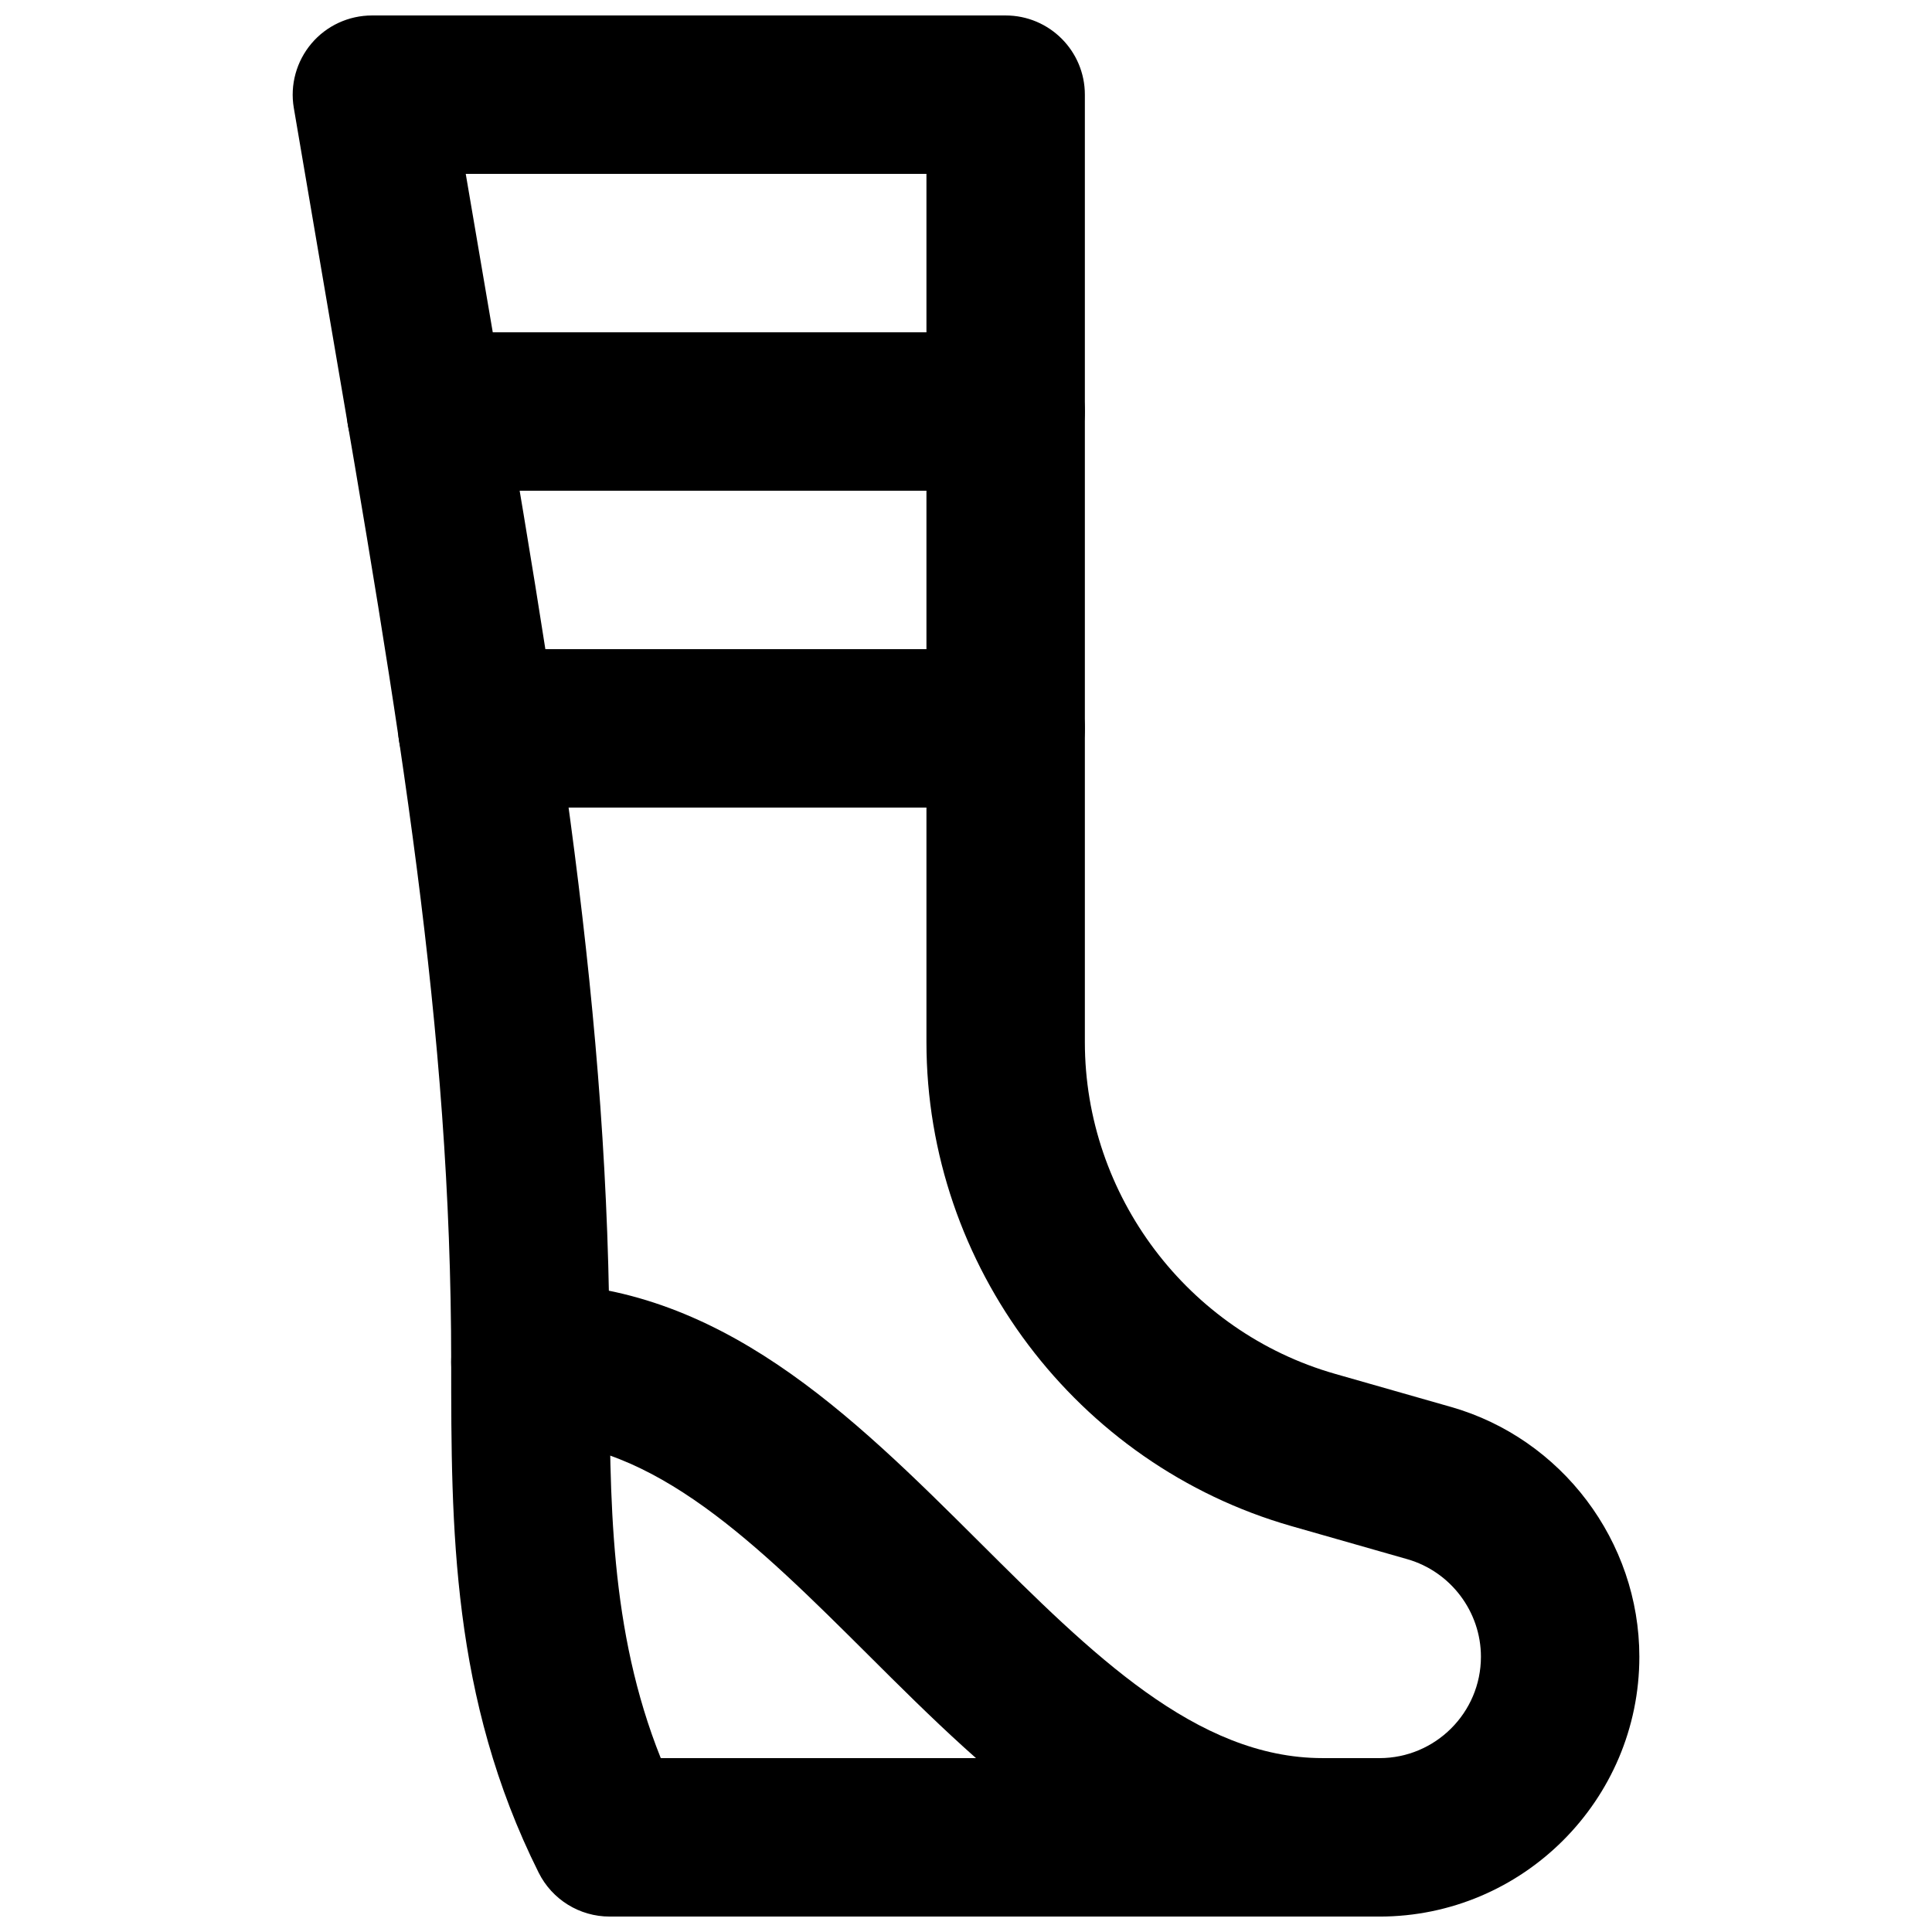
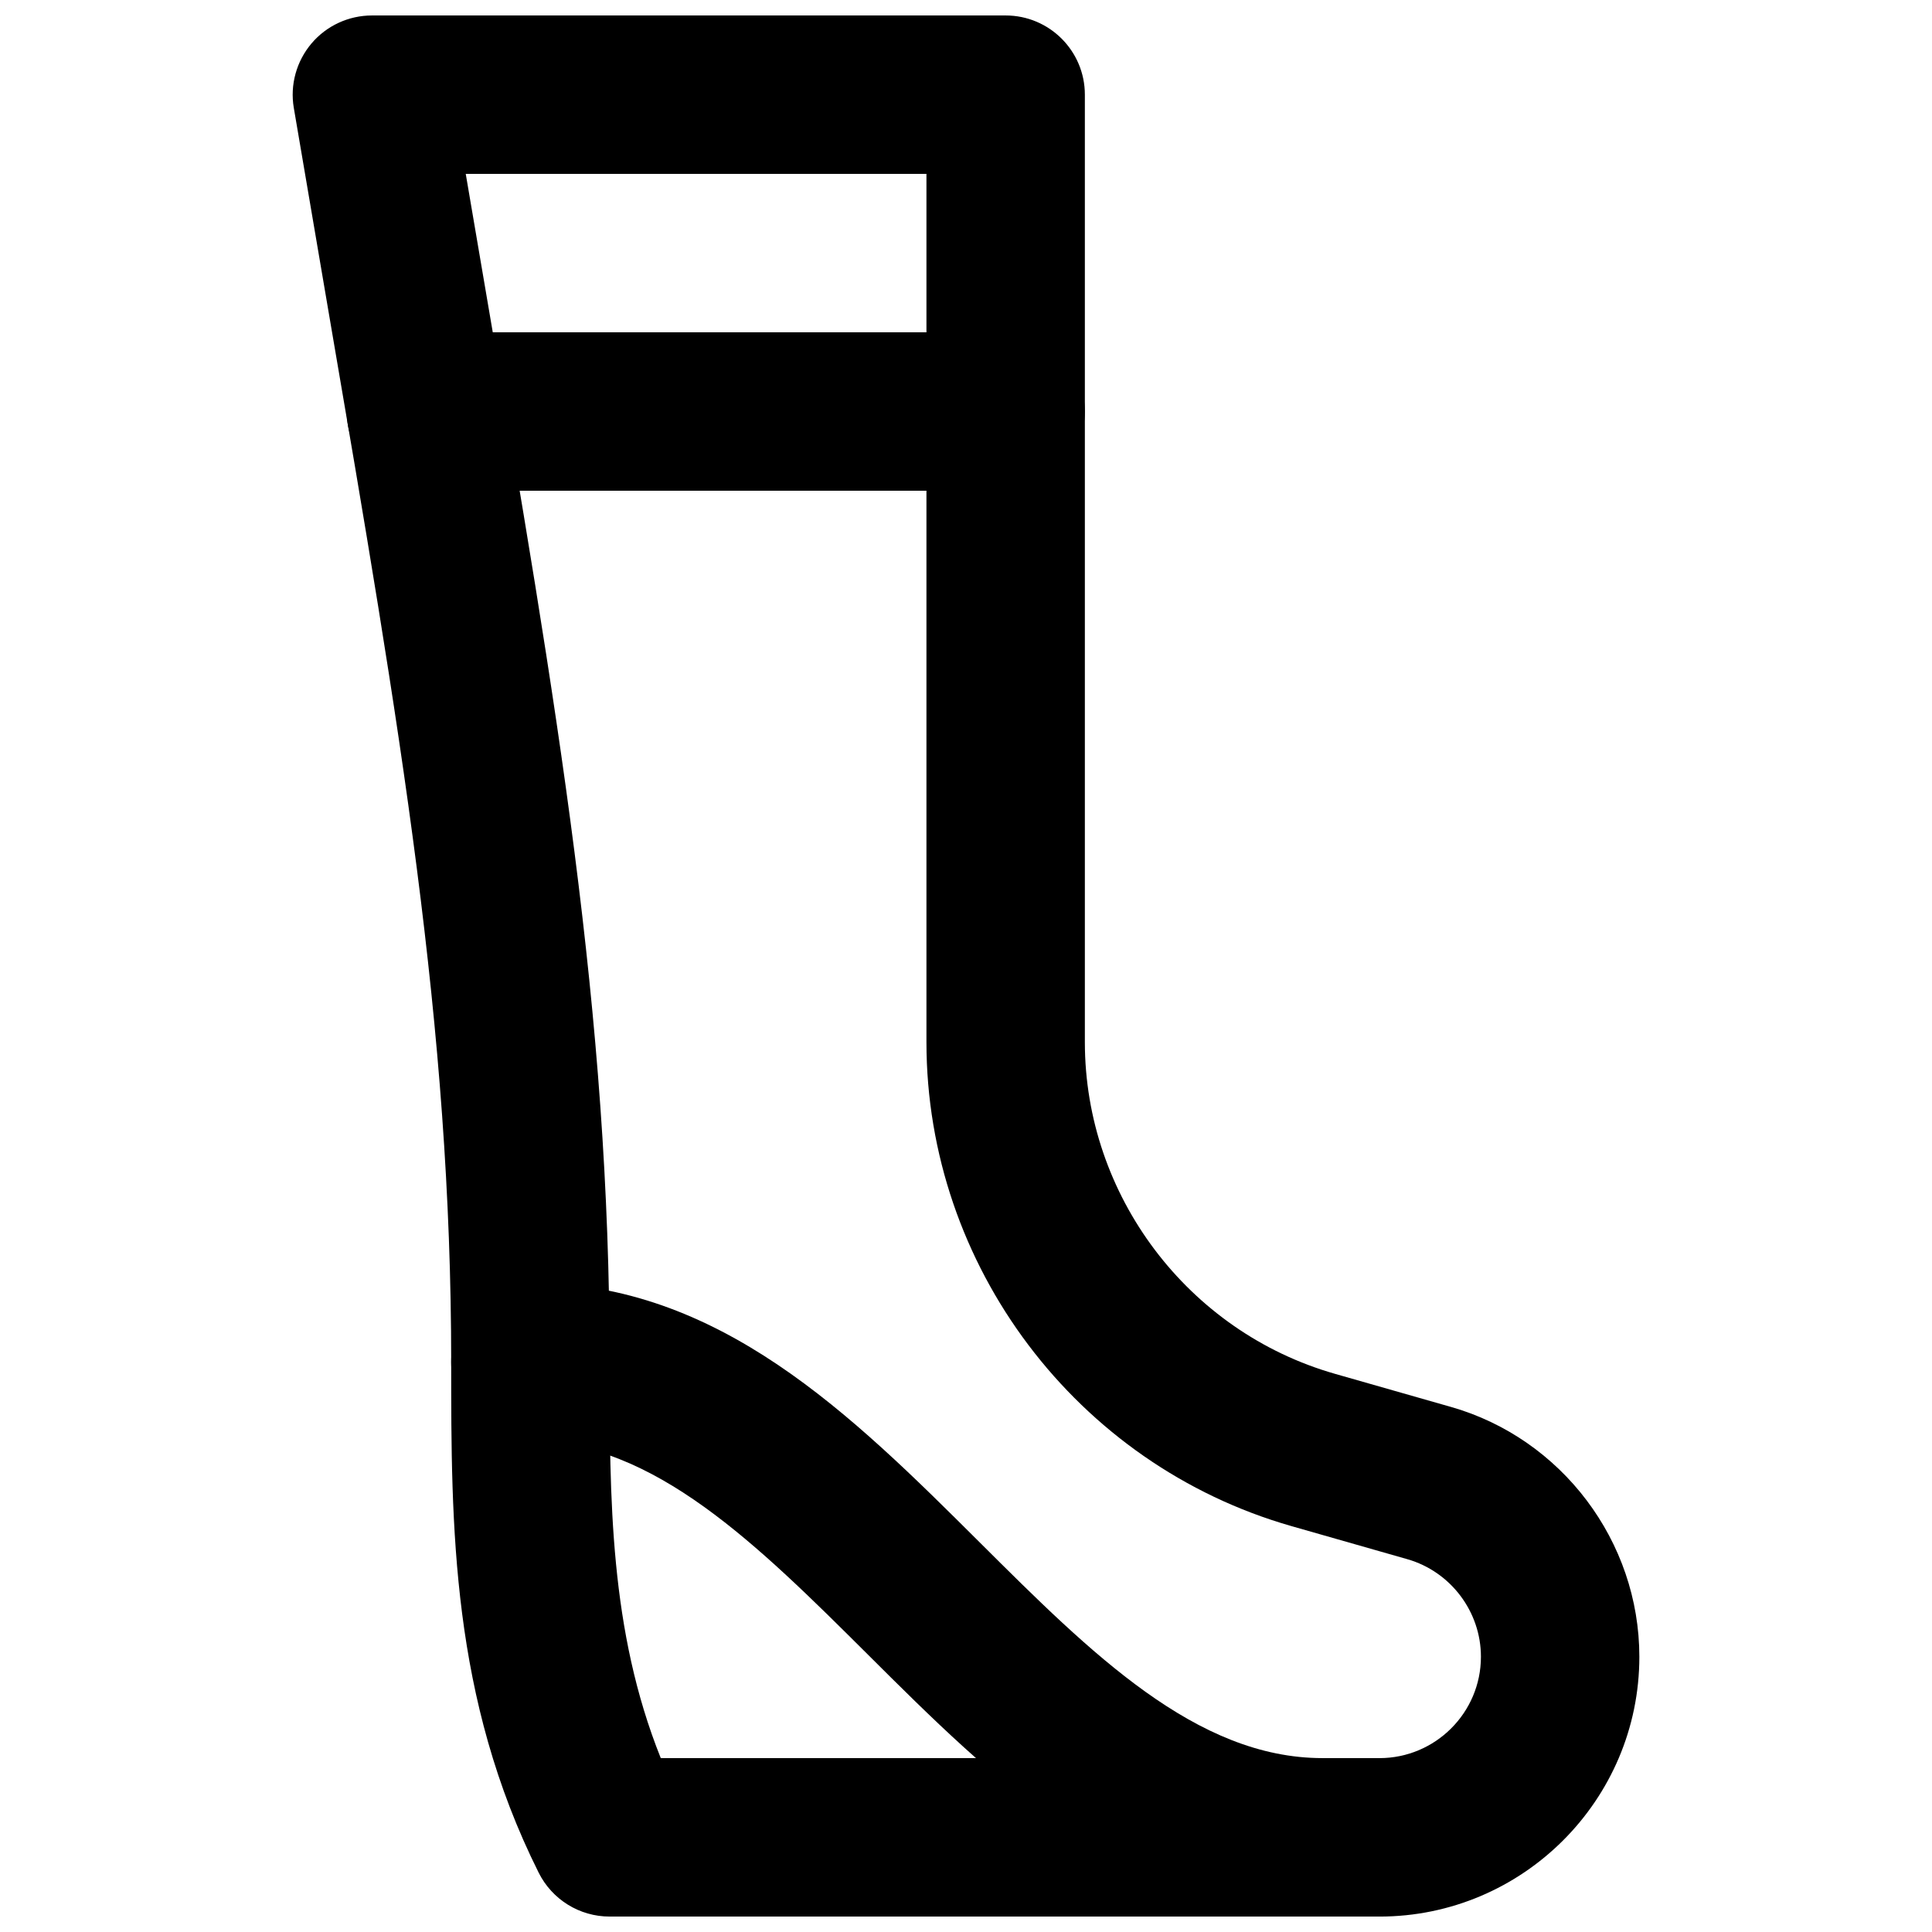
<svg xmlns="http://www.w3.org/2000/svg" width="800px" height="800px" version="1.1" viewBox="144 144 512 512">
  <defs>
    <clipPath id="b">
      <path d="m221 148.09h358v503.81h-358z" />
    </clipPath>
    <clipPath id="a">
      <path d="m263 483h253v168.9h-253z" />
    </clipPath>
  </defs>
  <g clip-path="url(#b)">
    <path d="m319.11 609.92h190.46c14.82 0 26.891-12.047 26.891-26.867 0-11.945-8.02-22.547-19.48-25.844l-30.73-8.773c-56.973-16.289-96.734-69.023-96.734-128.26v-230.09h-122.09l5.231 30.668c19.082 111.34 32.895 191.79 32.895 284.21 0 36.465 0 71.102 13.559 104.96m190.46 41.984h-204.02c-7.957 0-15.223-4.492-18.789-11.609-23.195-46.41-23.195-91.609-23.195-135.34 0-88.836-13.543-167.81-32.289-277.11l-9.422-55.273c-1.031-6.086 0.691-12.32 4.68-17.047 3.988-4.723 9.867-7.43 16.039-7.43h167.93c11.59 0 20.992 9.406 20.992 20.992v251.09c0 40.598 27.25 76.746 66.273 87.895l30.734 8.773h0.02c29.367 8.398 49.918 35.625 49.918 66.211 0 37.953-30.898 68.852-68.875 68.852" fill-rule="evenodd" />
  </g>
  <g clip-path="url(#a)">
    <path d="m494.47 651.9c-50.777 0-87.809-36.859-120.45-69.398-29.219-29.074-56.805-56.555-89.469-56.555-11.605 0-20.988-9.402-20.988-20.992 0-11.586 9.383-20.992 20.988-20.992 50.004 0 85.125 34.977 119.09 68.793 29.516 29.41 57.391 57.16 90.832 57.16 11.609 0 20.992 9.406 20.992 20.992 0 11.59-9.383 20.992-20.992 20.992" fill-rule="evenodd" />
  </g>
  <path d="m410.5 274.05h-153.62c-11.609 0-20.992-9.406-20.992-20.992 0-11.59 9.383-20.992 20.992-20.992h153.62c11.609 0 20.992 9.402 20.992 20.992 0 11.586-9.383 20.992-20.992 20.992" fill-rule="evenodd" />
-   <path d="m410.5 358.02h-140.02c-11.609 0-20.992-9.406-20.992-20.992 0-11.59 9.383-20.992 20.992-20.992h140.02c11.609 0 20.992 9.402 20.992 20.992 0 11.586-9.383 20.992-20.992 20.992" fill-rule="evenodd" />
</svg>